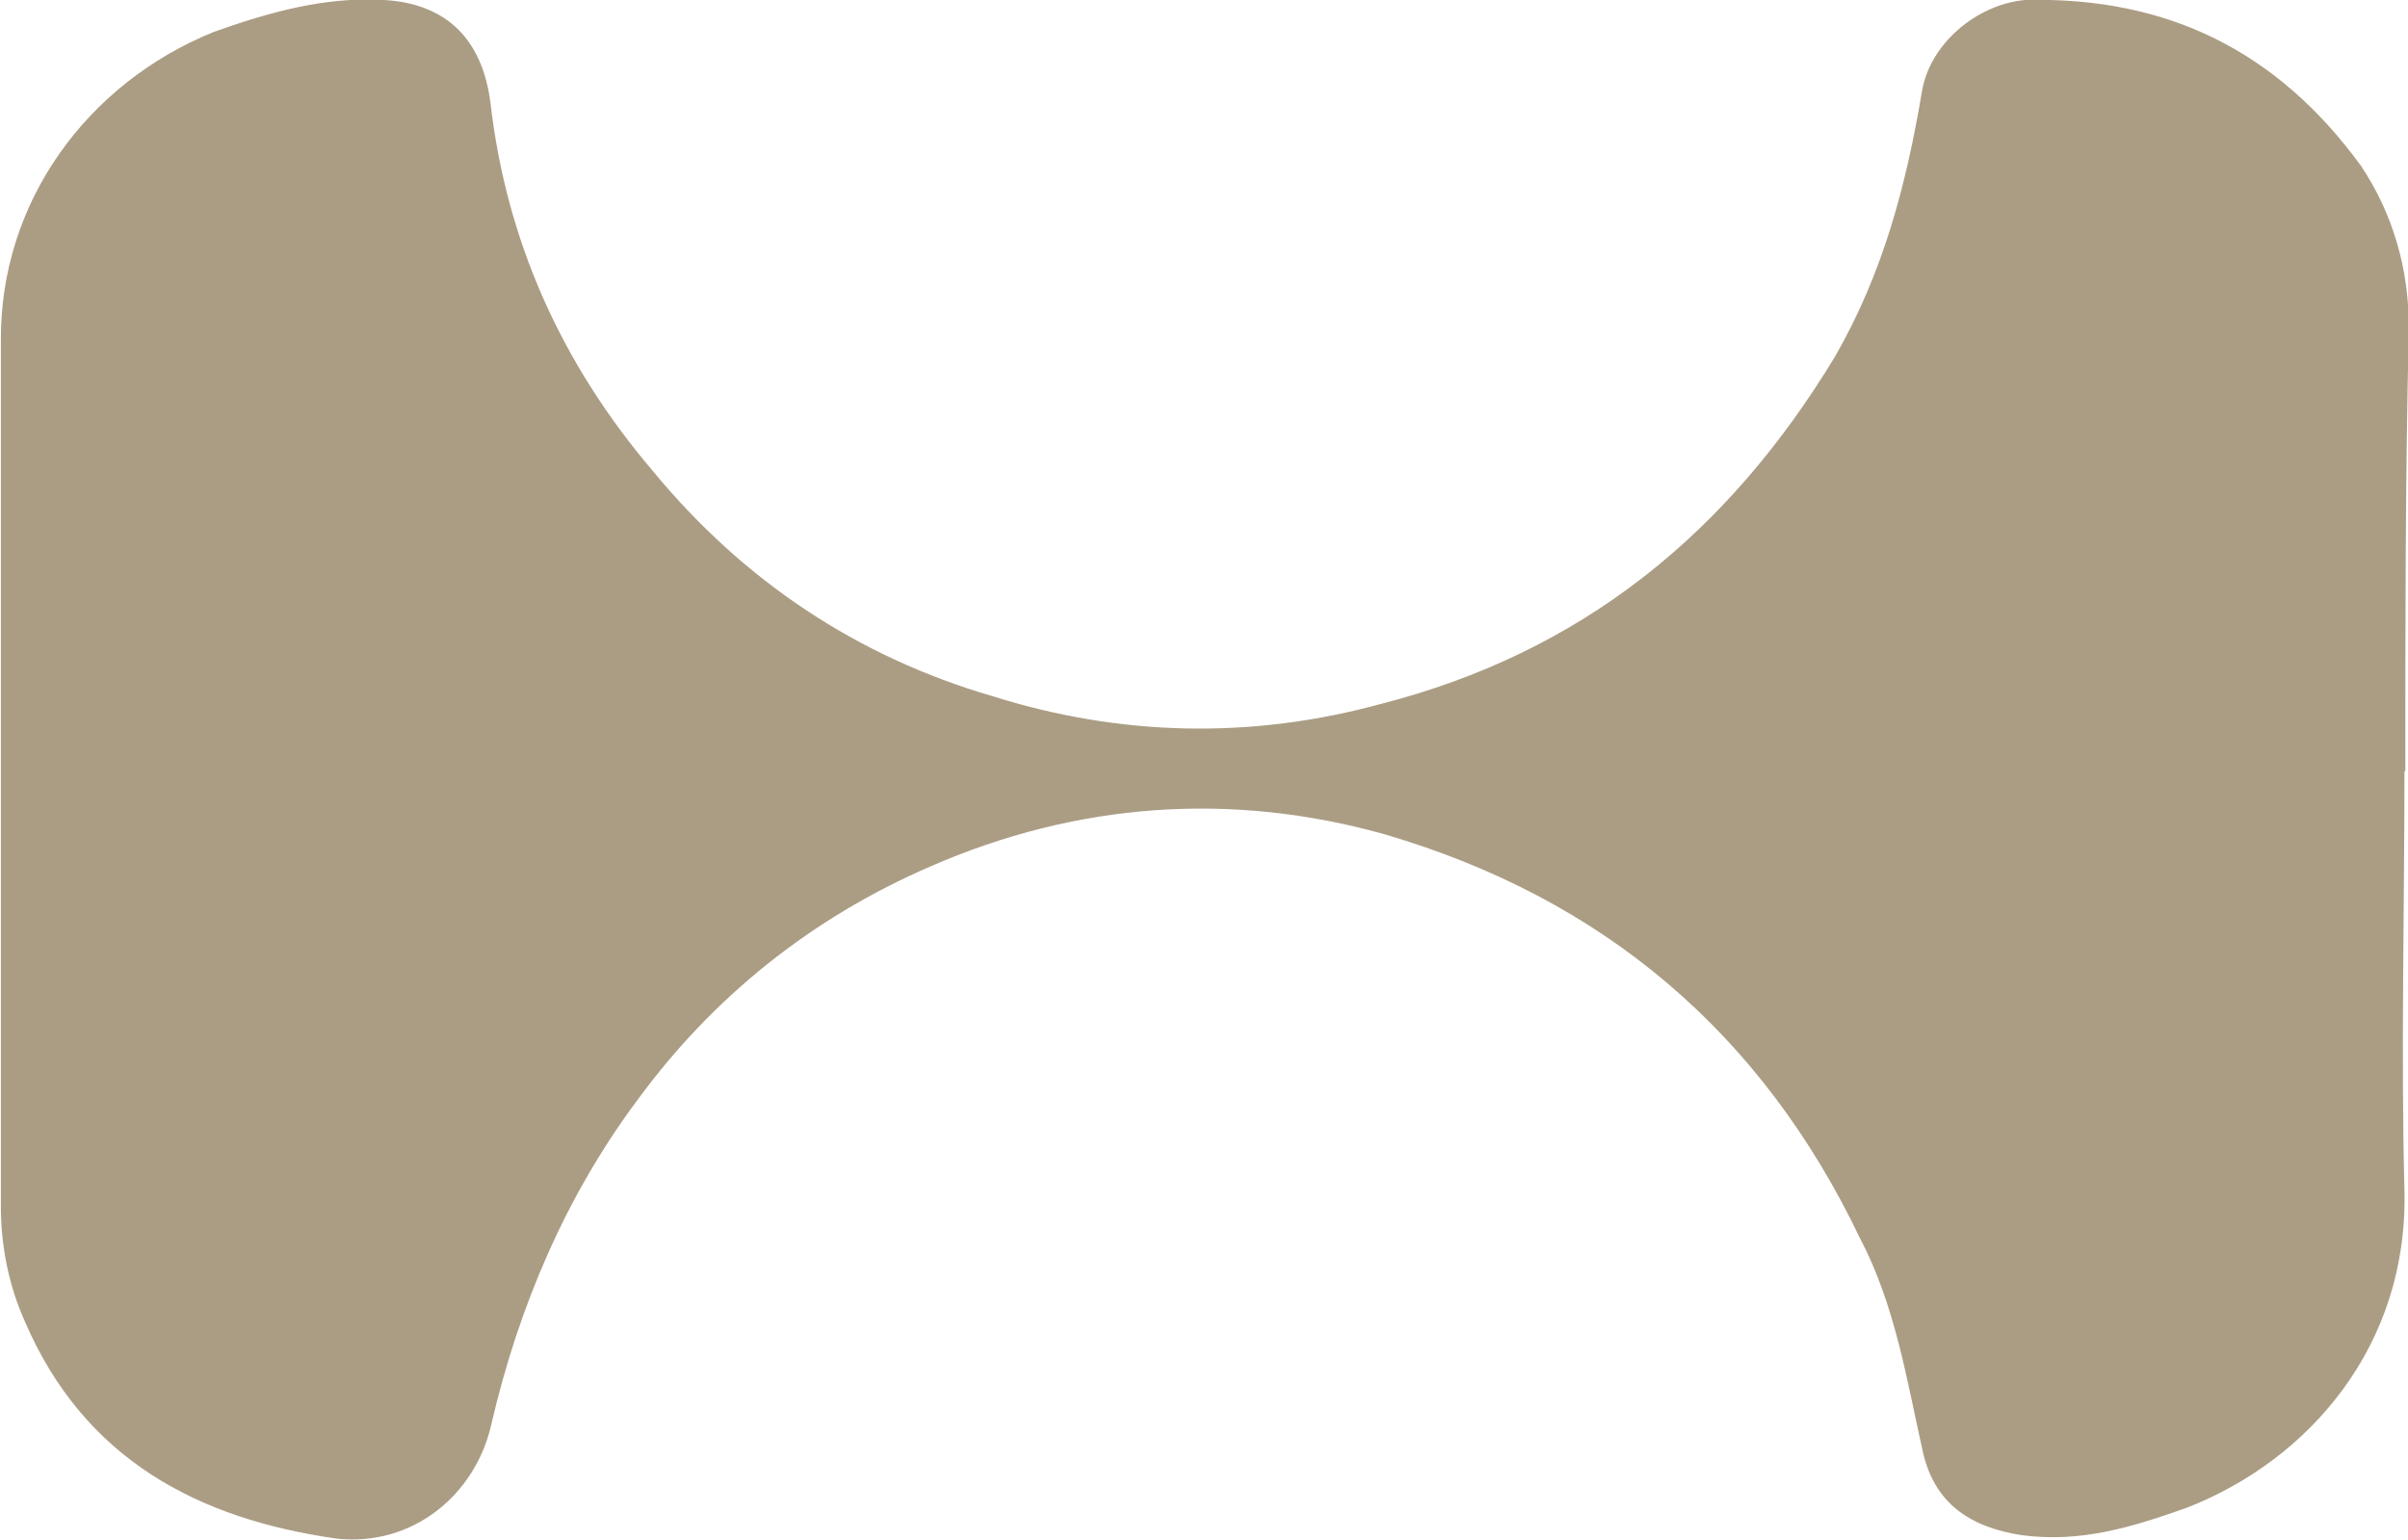
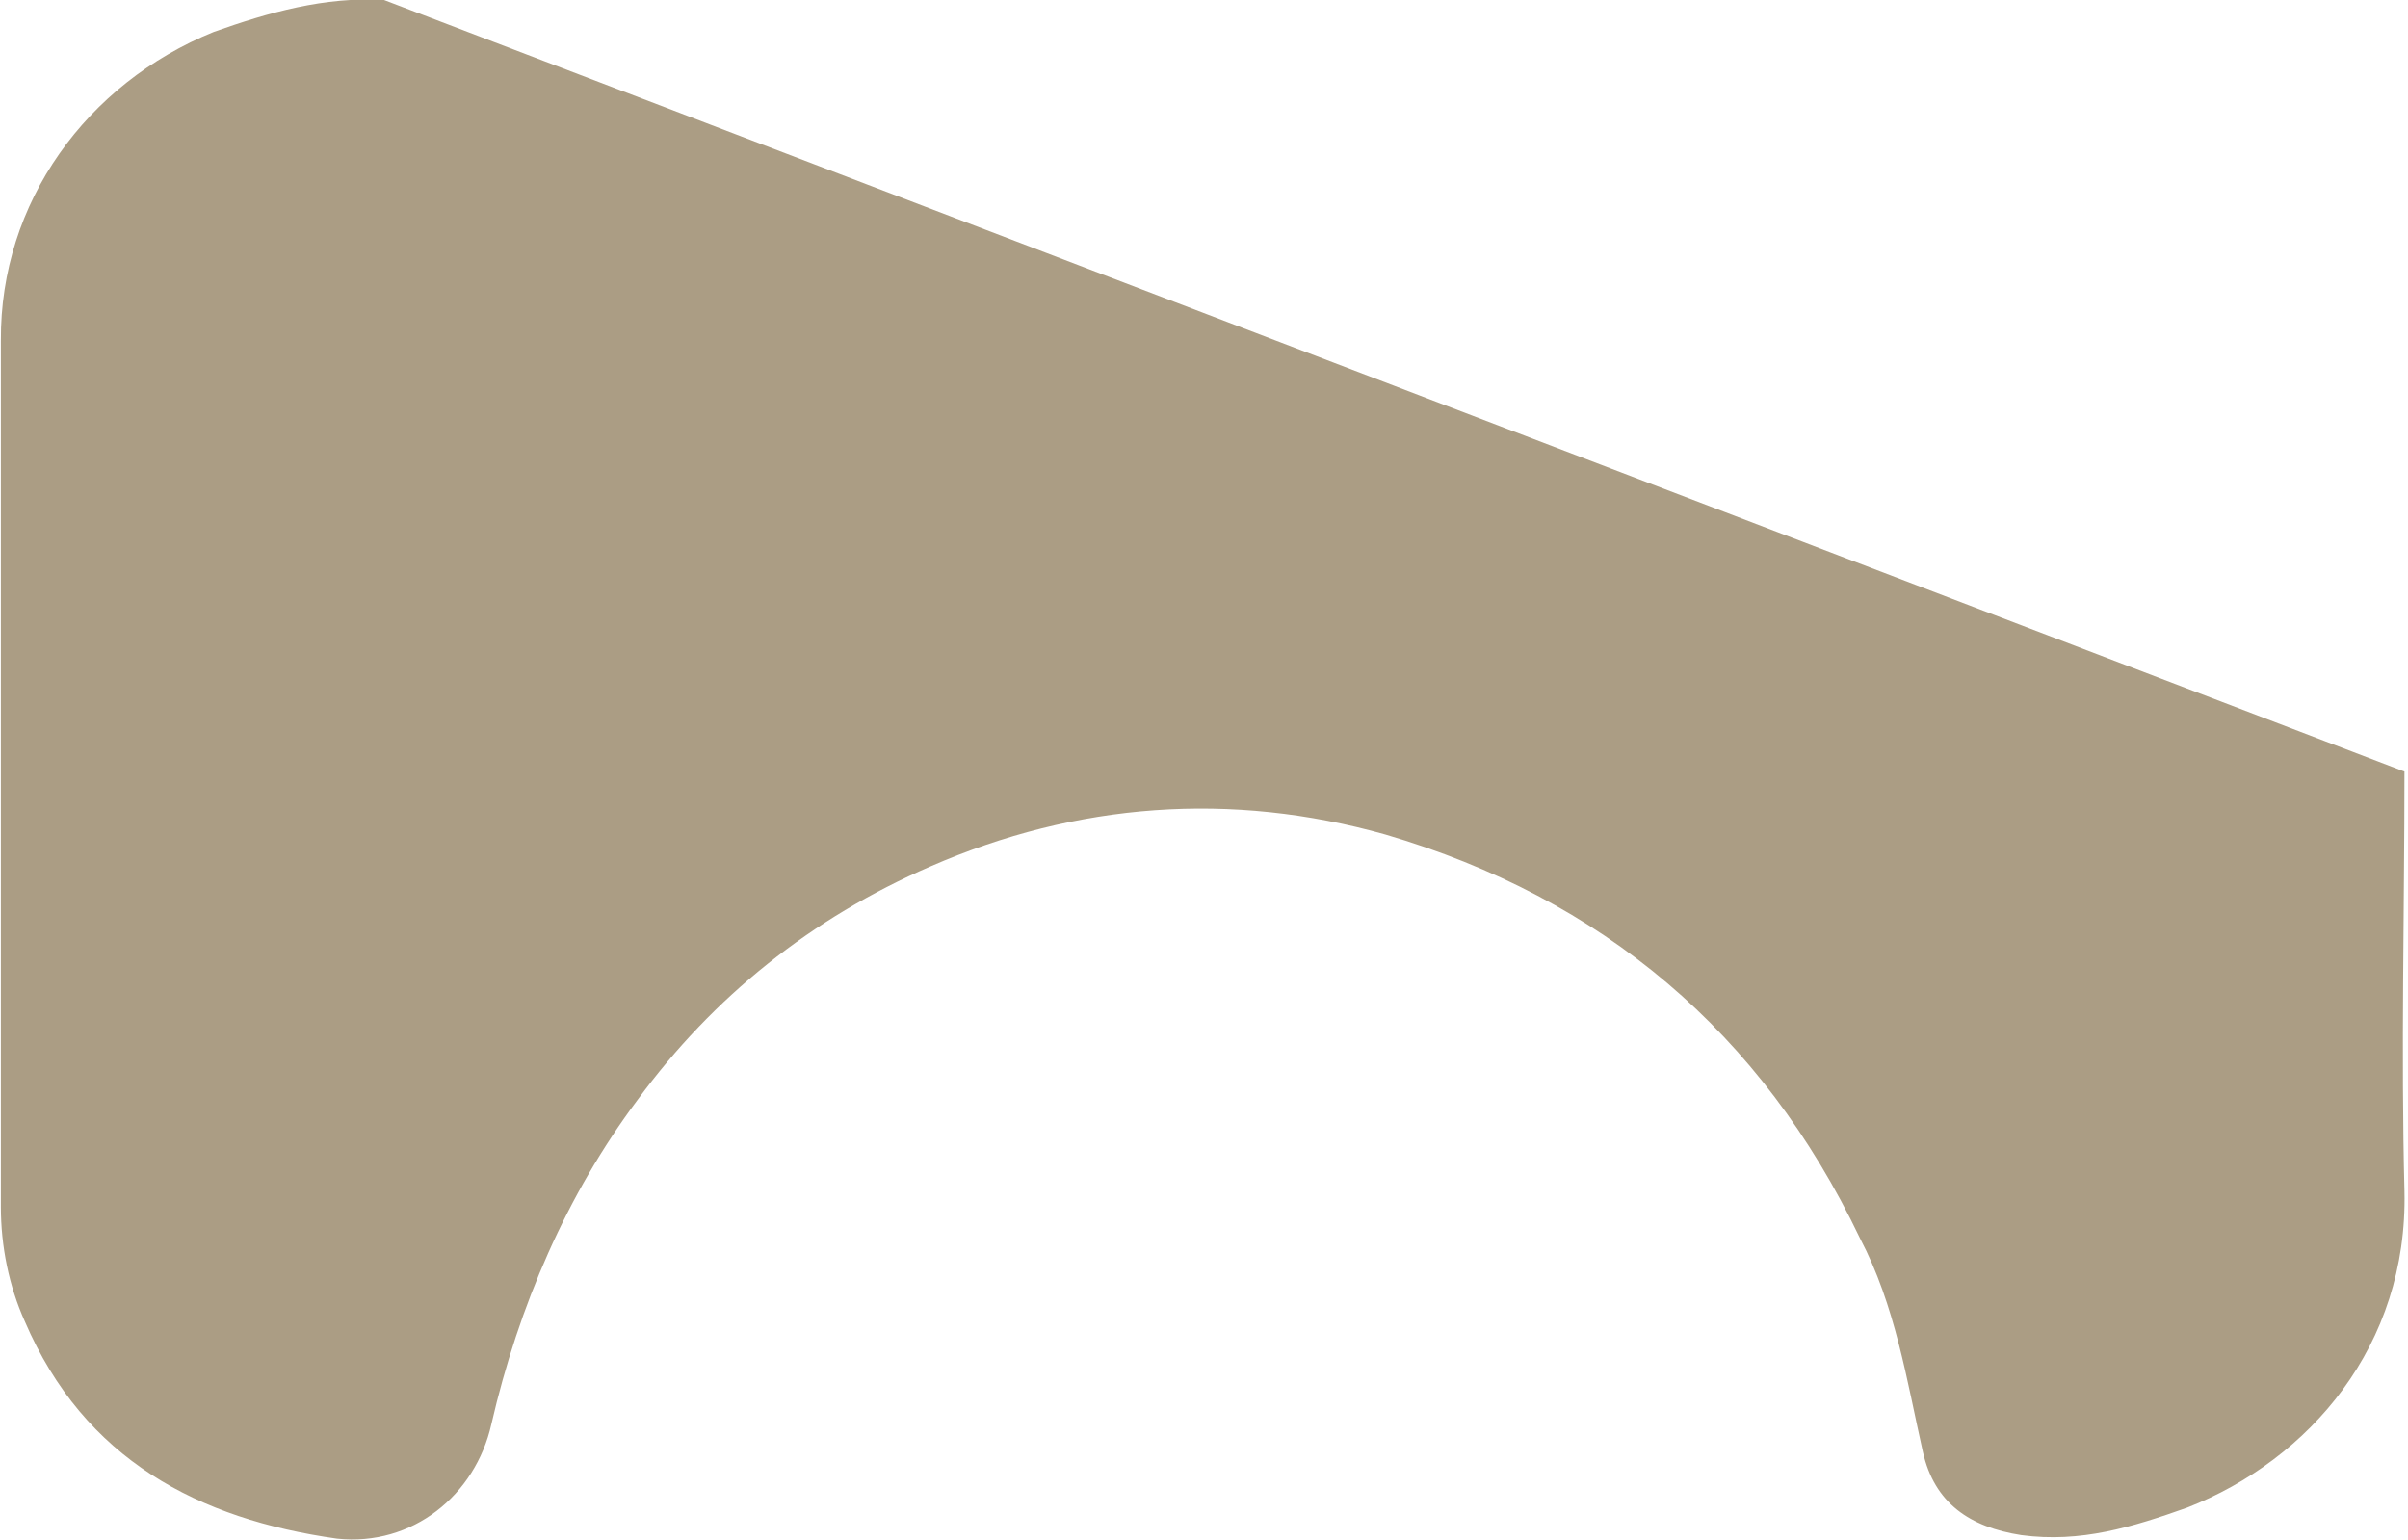
<svg xmlns="http://www.w3.org/2000/svg" id="uuid-268c1c34-1abc-40e4-8451-575bde356932" viewBox="0 0 27.15 17.36">
  <defs>
    <style>.uuid-8d1f28c6-e884-4336-b26c-6b0c4f468053{fill:#ab9d84;}</style>
  </defs>
-   <path class="uuid-8d1f28c6-e884-4336-b26c-6b0c4f468053" d="M27.11,8.7c0,1.56-.04,3.17,0,4.73,.04,1.74-1.07,3.03-2.45,3.57-.62,.22-1.2,.4-1.87,.31-.58-.09-.98-.36-1.11-.94-.18-.8-.31-1.65-.71-2.41-1.11-2.32-2.9-3.83-5.35-4.55-1.74-.49-3.48-.36-5.13,.36-1.34,.58-2.45,1.47-3.3,2.63-.8,1.07-1.34,2.32-1.65,3.66-.18,.8-.89,1.38-1.74,1.29-1.56-.22-2.85-.89-3.52-2.45-.18-.4-.27-.85-.27-1.29V3.84C0,2.28,.98,.94,2.41,.36,3.03,.14,3.66-.04,4.33,0c.71,.04,1.11,.45,1.2,1.16,.18,1.56,.8,2.94,1.83,4.15,1.03,1.25,2.32,2.1,3.83,2.54,1.43,.45,2.9,.49,4.37,.09,2.27-.58,3.92-1.92,5.13-3.92,.54-.94,.8-1.92,.98-2.99,.09-.54,.62-.98,1.16-1.03,1.61-.04,2.85,.58,3.79,1.87,.36,.54,.54,1.16,.54,1.83-.04,1.65-.04,3.34-.04,4.99Z" />
+   <path class="uuid-8d1f28c6-e884-4336-b26c-6b0c4f468053" d="M27.11,8.7c0,1.56-.04,3.17,0,4.73,.04,1.74-1.07,3.03-2.45,3.57-.62,.22-1.2,.4-1.87,.31-.58-.09-.98-.36-1.11-.94-.18-.8-.31-1.65-.71-2.41-1.11-2.32-2.9-3.83-5.35-4.55-1.74-.49-3.48-.36-5.13,.36-1.34,.58-2.45,1.47-3.3,2.63-.8,1.07-1.34,2.32-1.65,3.66-.18,.8-.89,1.38-1.74,1.29-1.56-.22-2.85-.89-3.52-2.45-.18-.4-.27-.85-.27-1.29V3.84C0,2.28,.98,.94,2.41,.36,3.03,.14,3.66-.04,4.33,0Z" />
</svg>